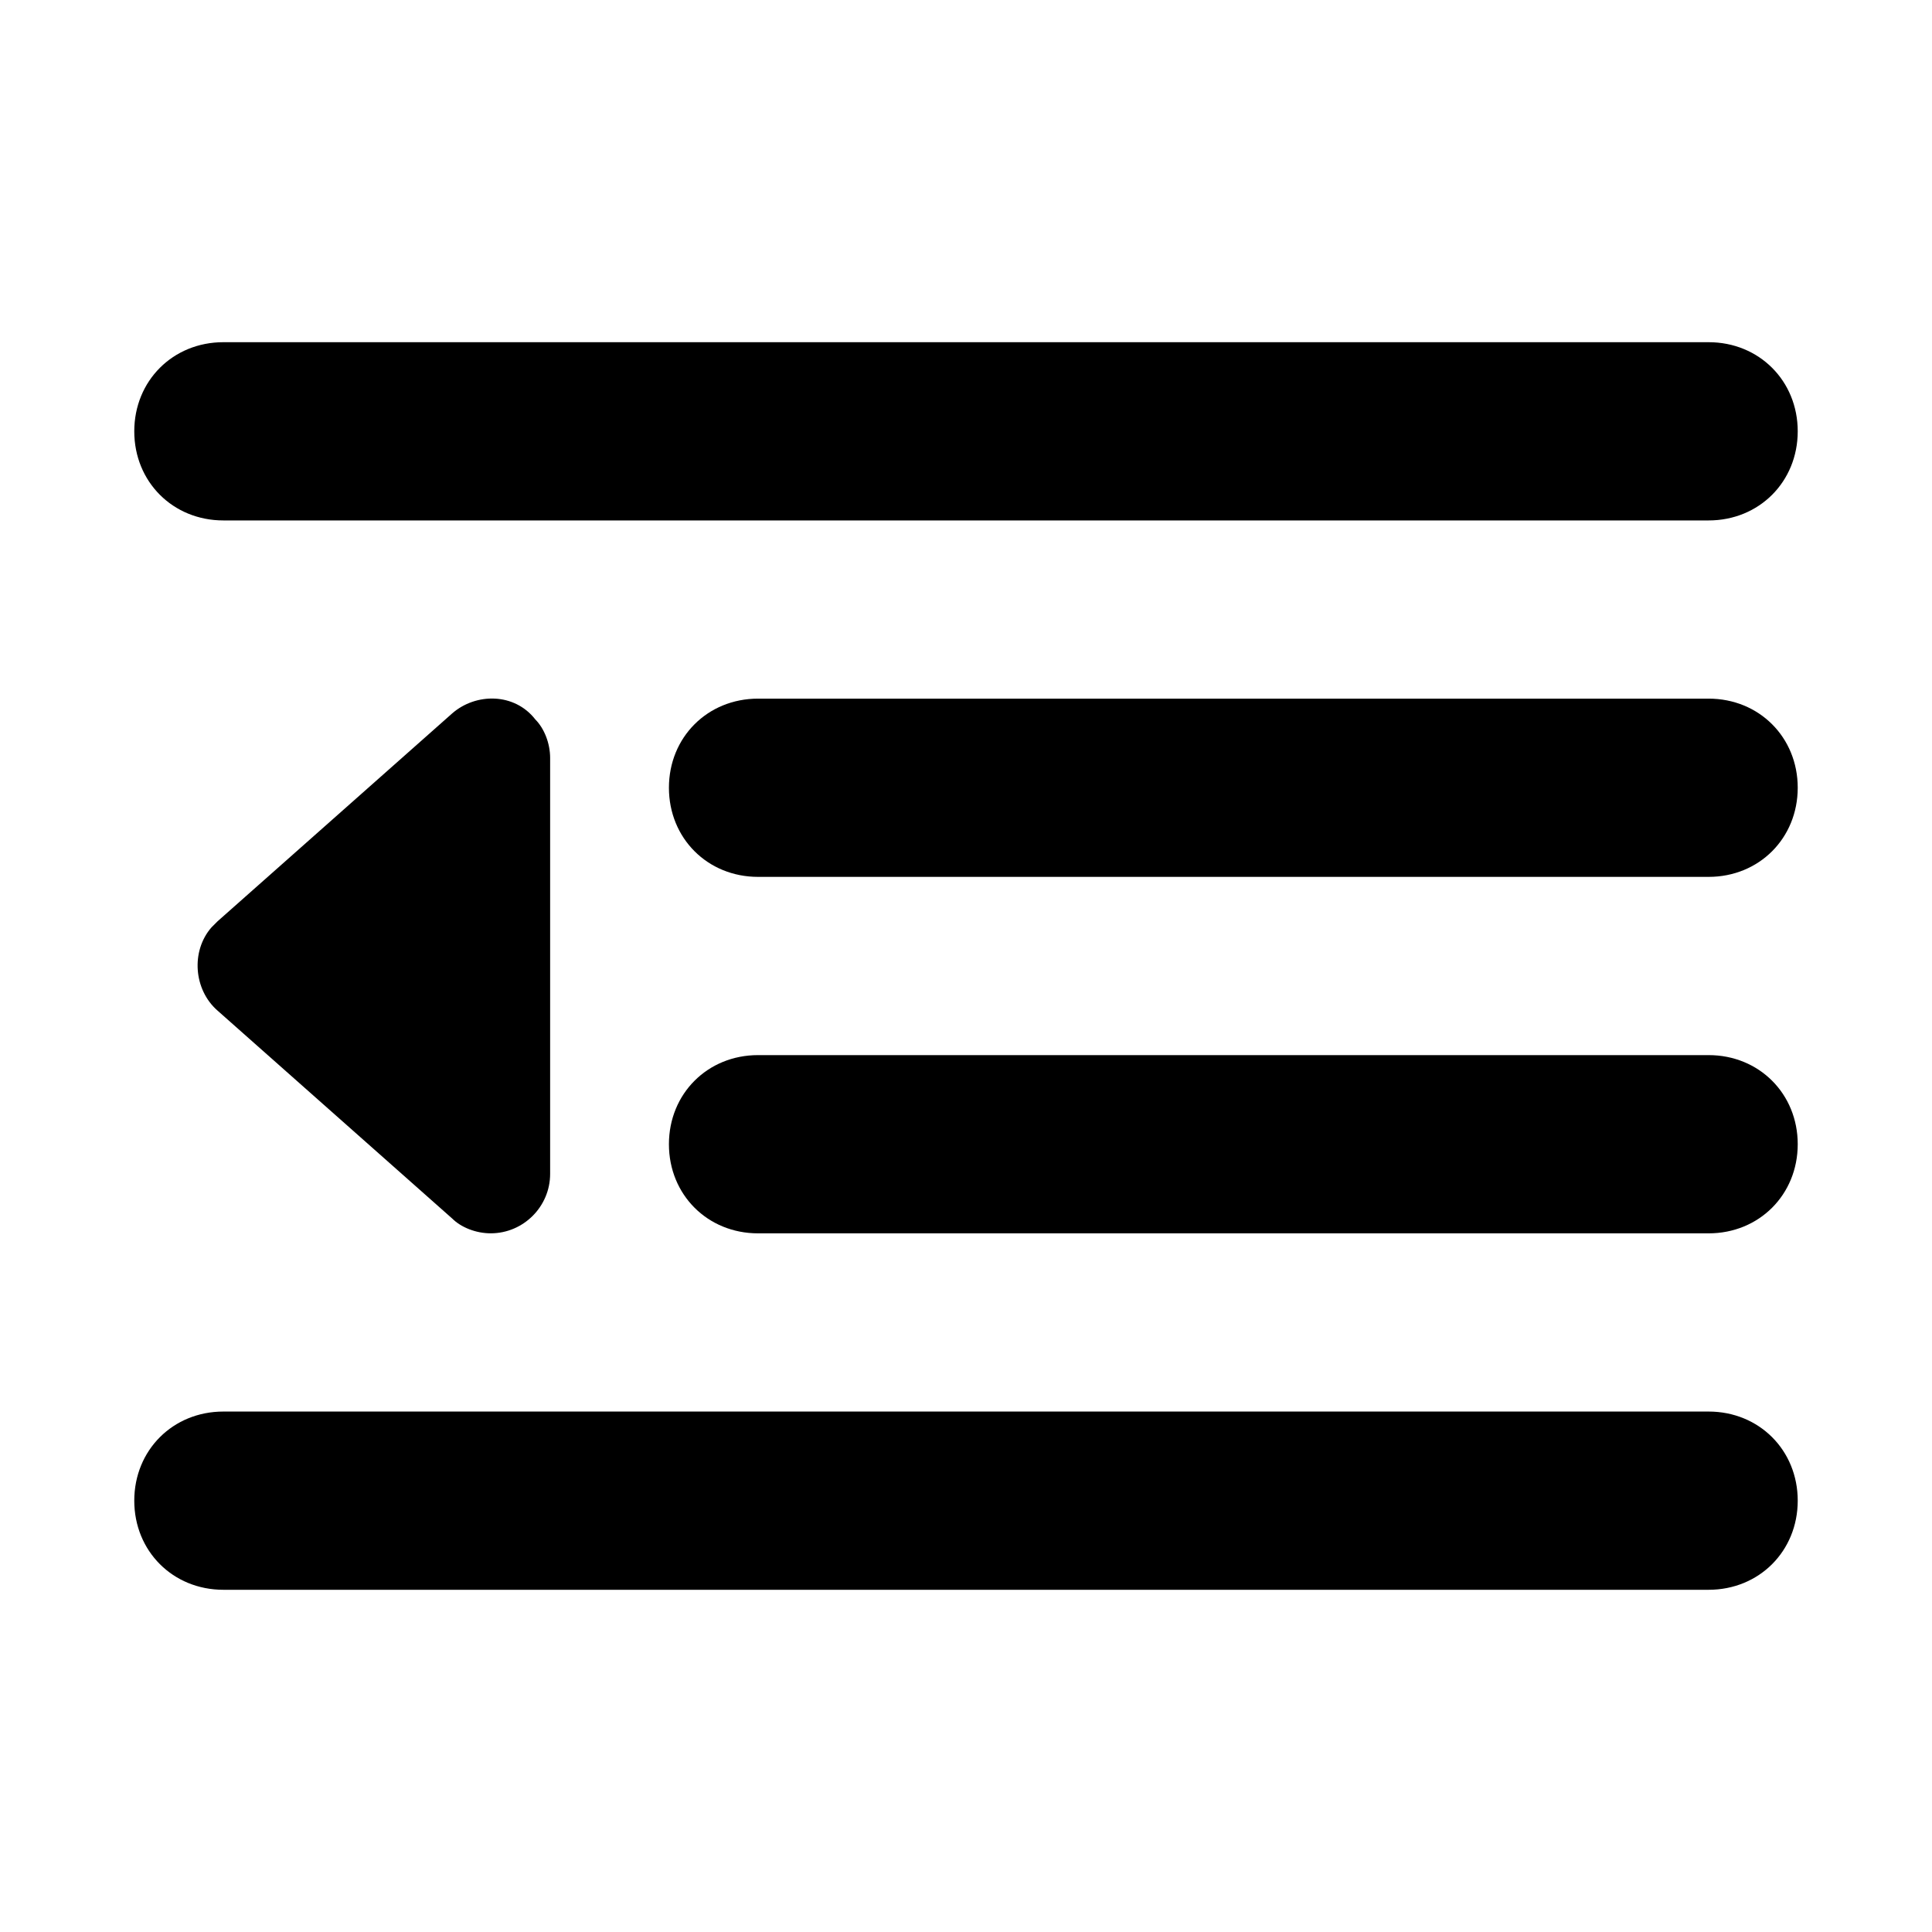
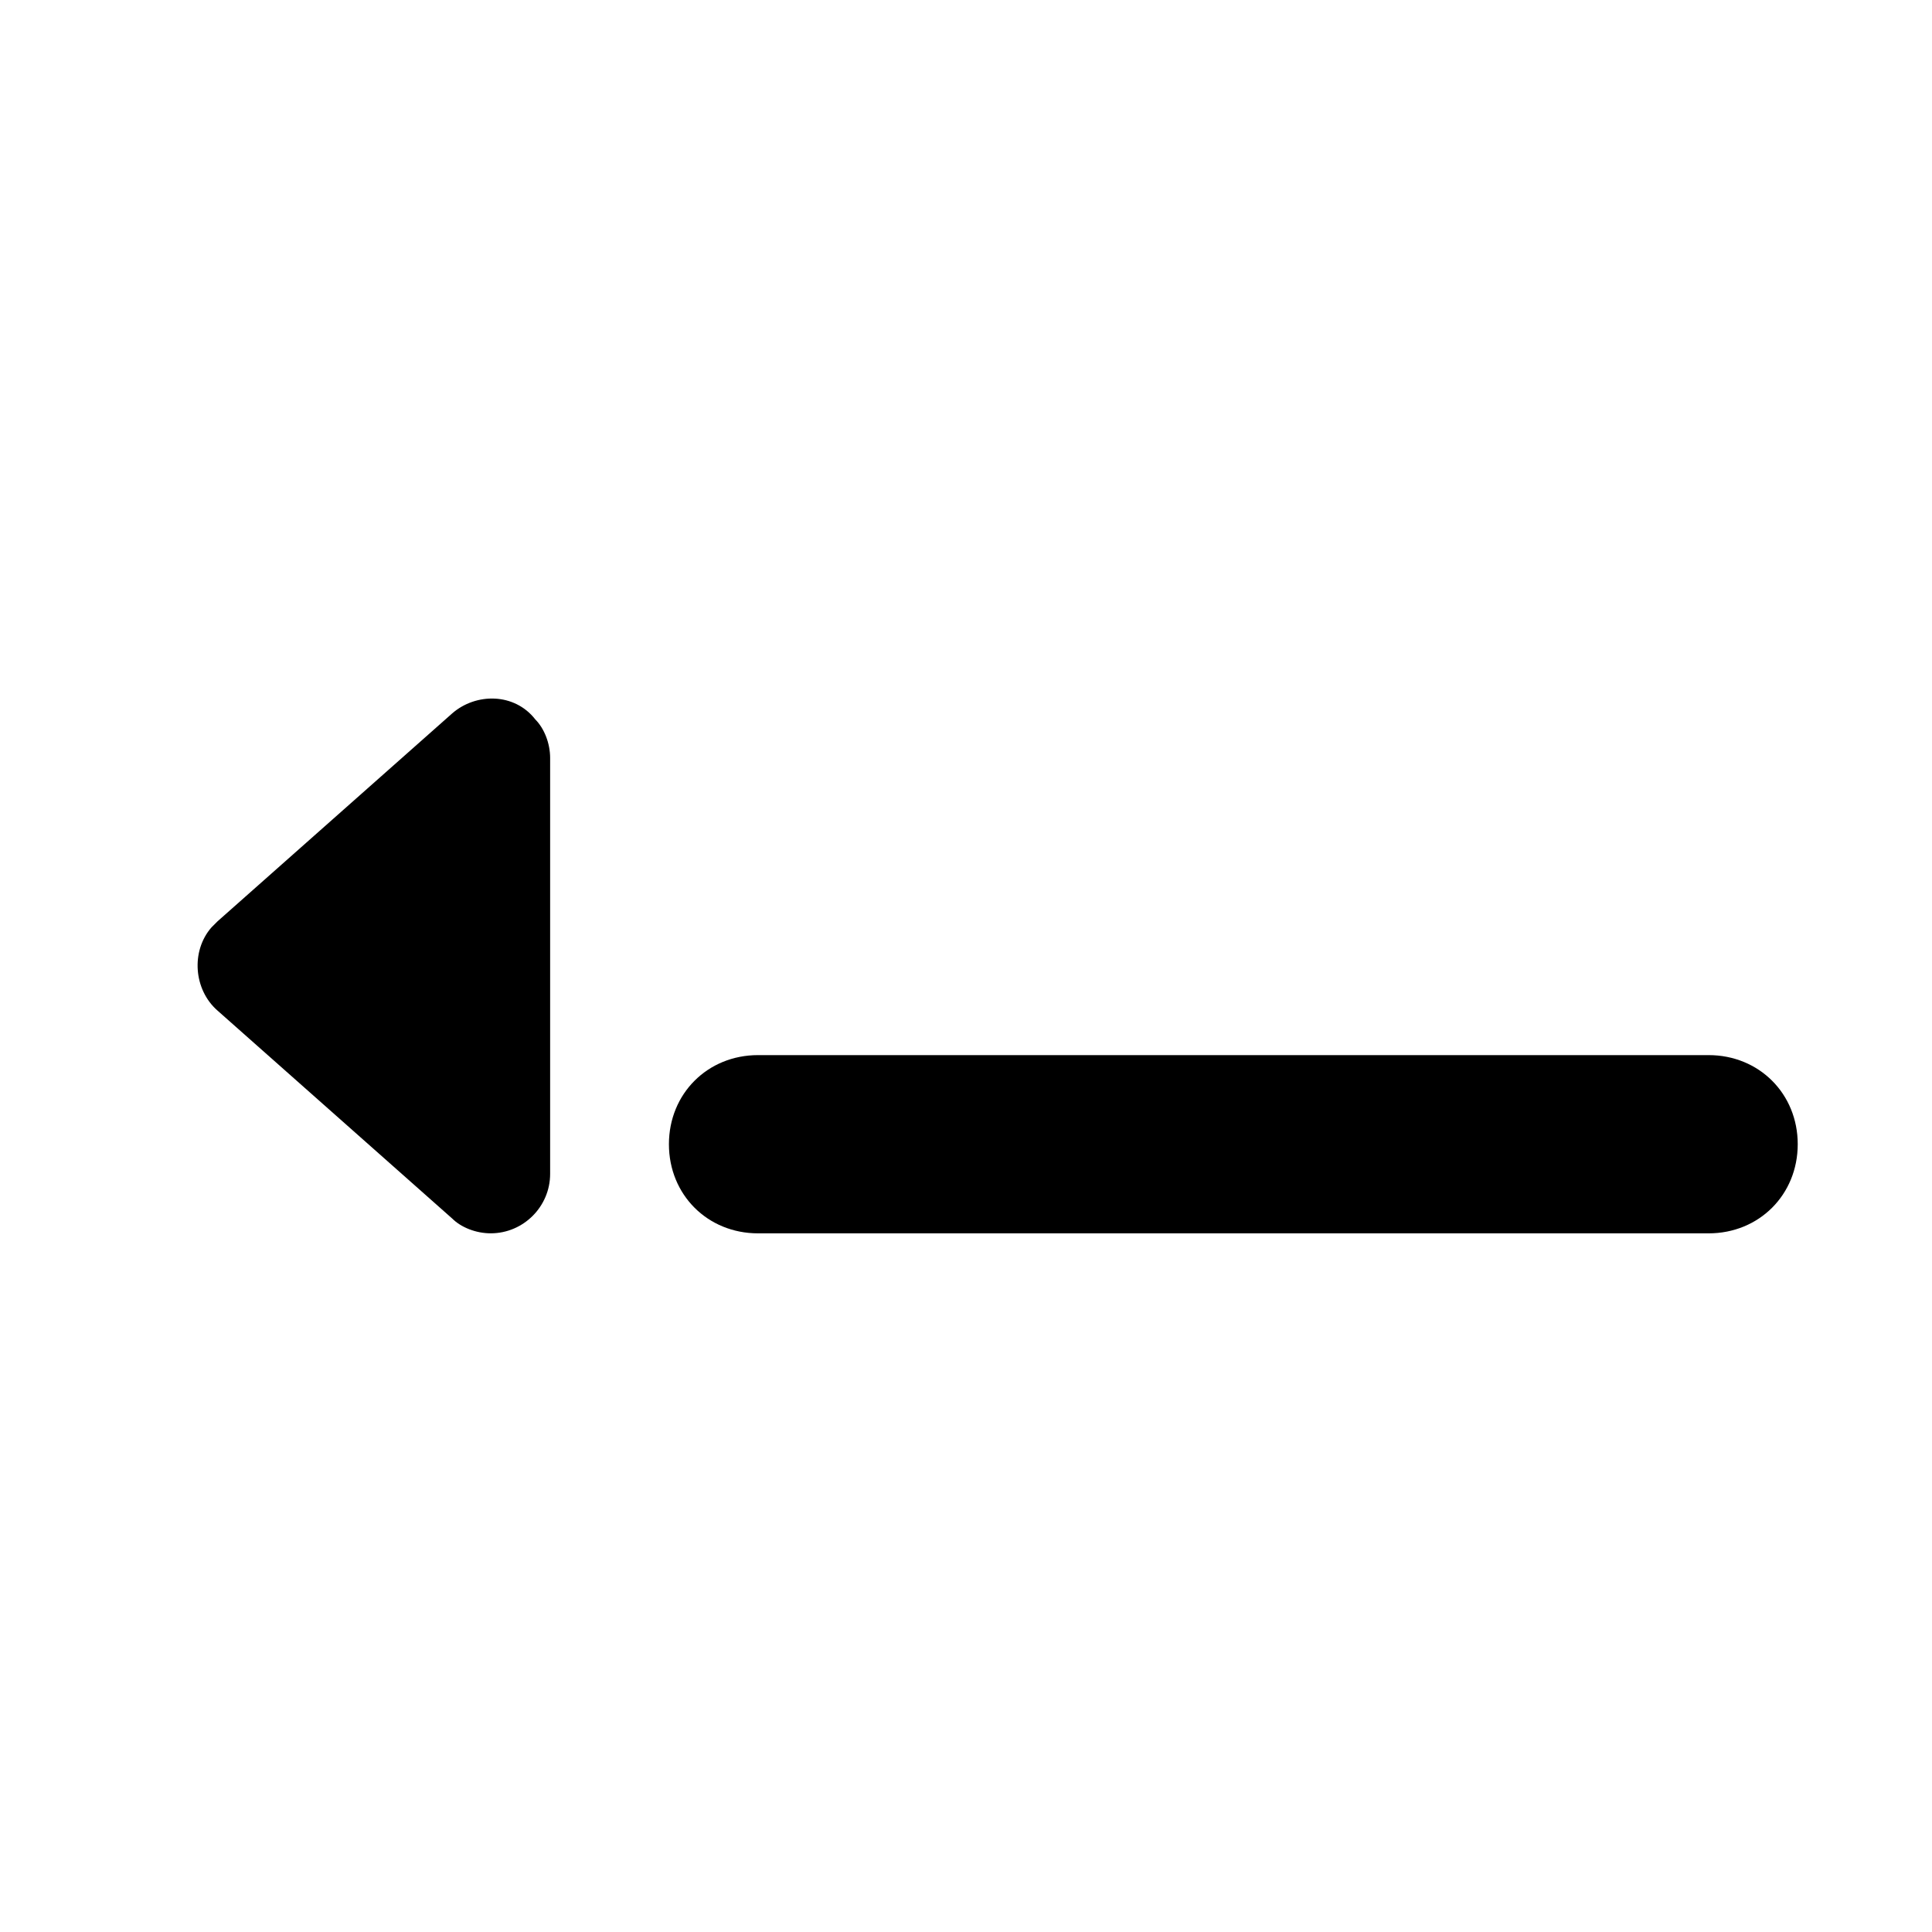
<svg xmlns="http://www.w3.org/2000/svg" fill="#000000" width="800px" height="800px" version="1.1" viewBox="144 144 512 512">
  <g>
-     <path d="m596.8 281.92h-393.6c-13.383 0-23.617-10.234-23.617-23.617 0-13.383 10.234-23.617 23.617-23.617h393.6c13.383 0 23.617 10.234 23.617 23.617-0.004 13.383-10.238 23.617-23.617 23.617z" />
    <path d="m596.8 470.85h-251.91c-13.383 0-23.617-10.234-23.617-23.617 0-13.383 10.234-23.617 23.617-23.617h251.91c13.383 0 23.617 10.234 23.617 23.617-0.004 13.383-10.238 23.617-23.617 23.617z" />
-     <path d="m596.8 565.31h-393.6c-13.383 0-23.617-10.234-23.617-23.617 0-13.383 10.234-23.617 23.617-23.617h393.6c13.383 0 23.617 10.234 23.617 23.617-0.004 13.383-10.238 23.617-23.617 23.617z" />
-     <path d="m596.8 376.38h-251.91c-13.383 0-23.617-10.234-23.617-23.617s10.234-23.617 23.617-23.617h251.91c13.383 0 23.617 10.234 23.617 23.617-0.004 13.383-10.238 23.617-23.617 23.617z" />
    <path d="m289.79 344.89v110.21c0 8.66-7.086 15.742-15.742 15.742-3.938 0-7.871-1.574-10.234-3.938l-62.188-55.105c-6.297-5.512-7.086-15.742-1.574-22.043 0.789-0.789 0.789-0.789 1.574-1.574l62.188-55.105c6.297-5.512 16.531-5.512 22.043 1.574 2.359 2.371 3.934 6.305 3.934 10.242z" />
  </g>
</svg>